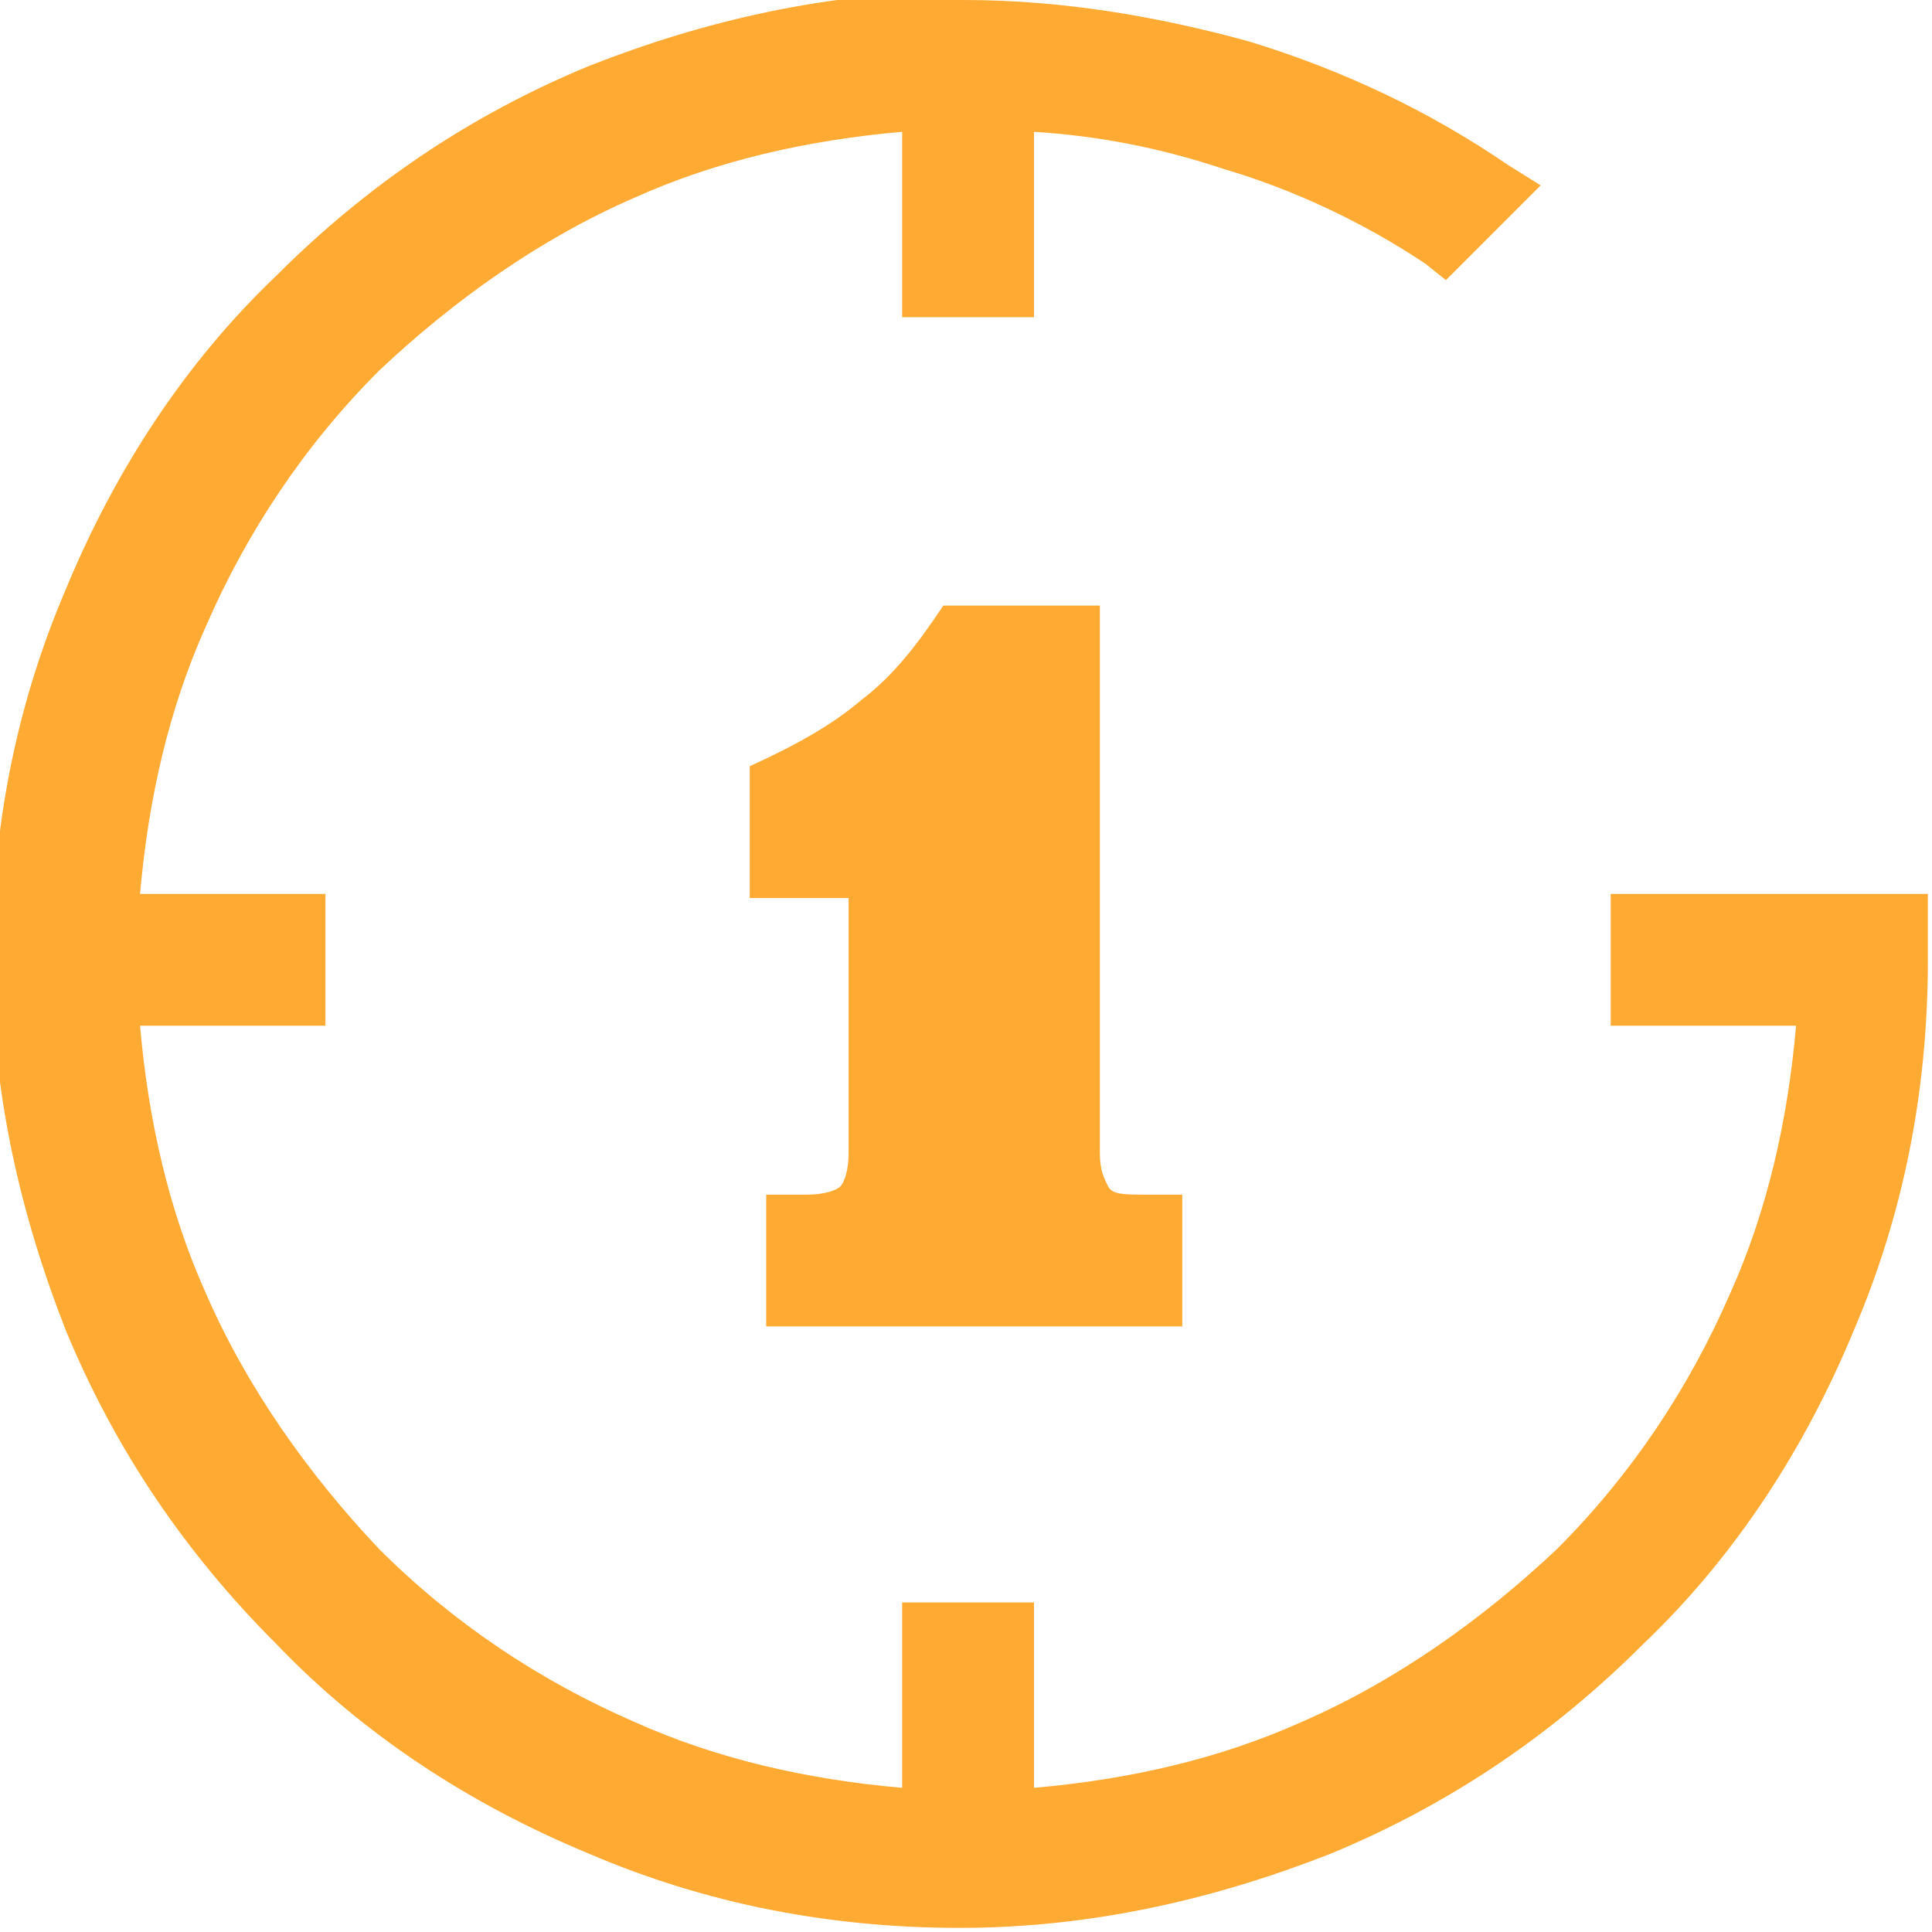
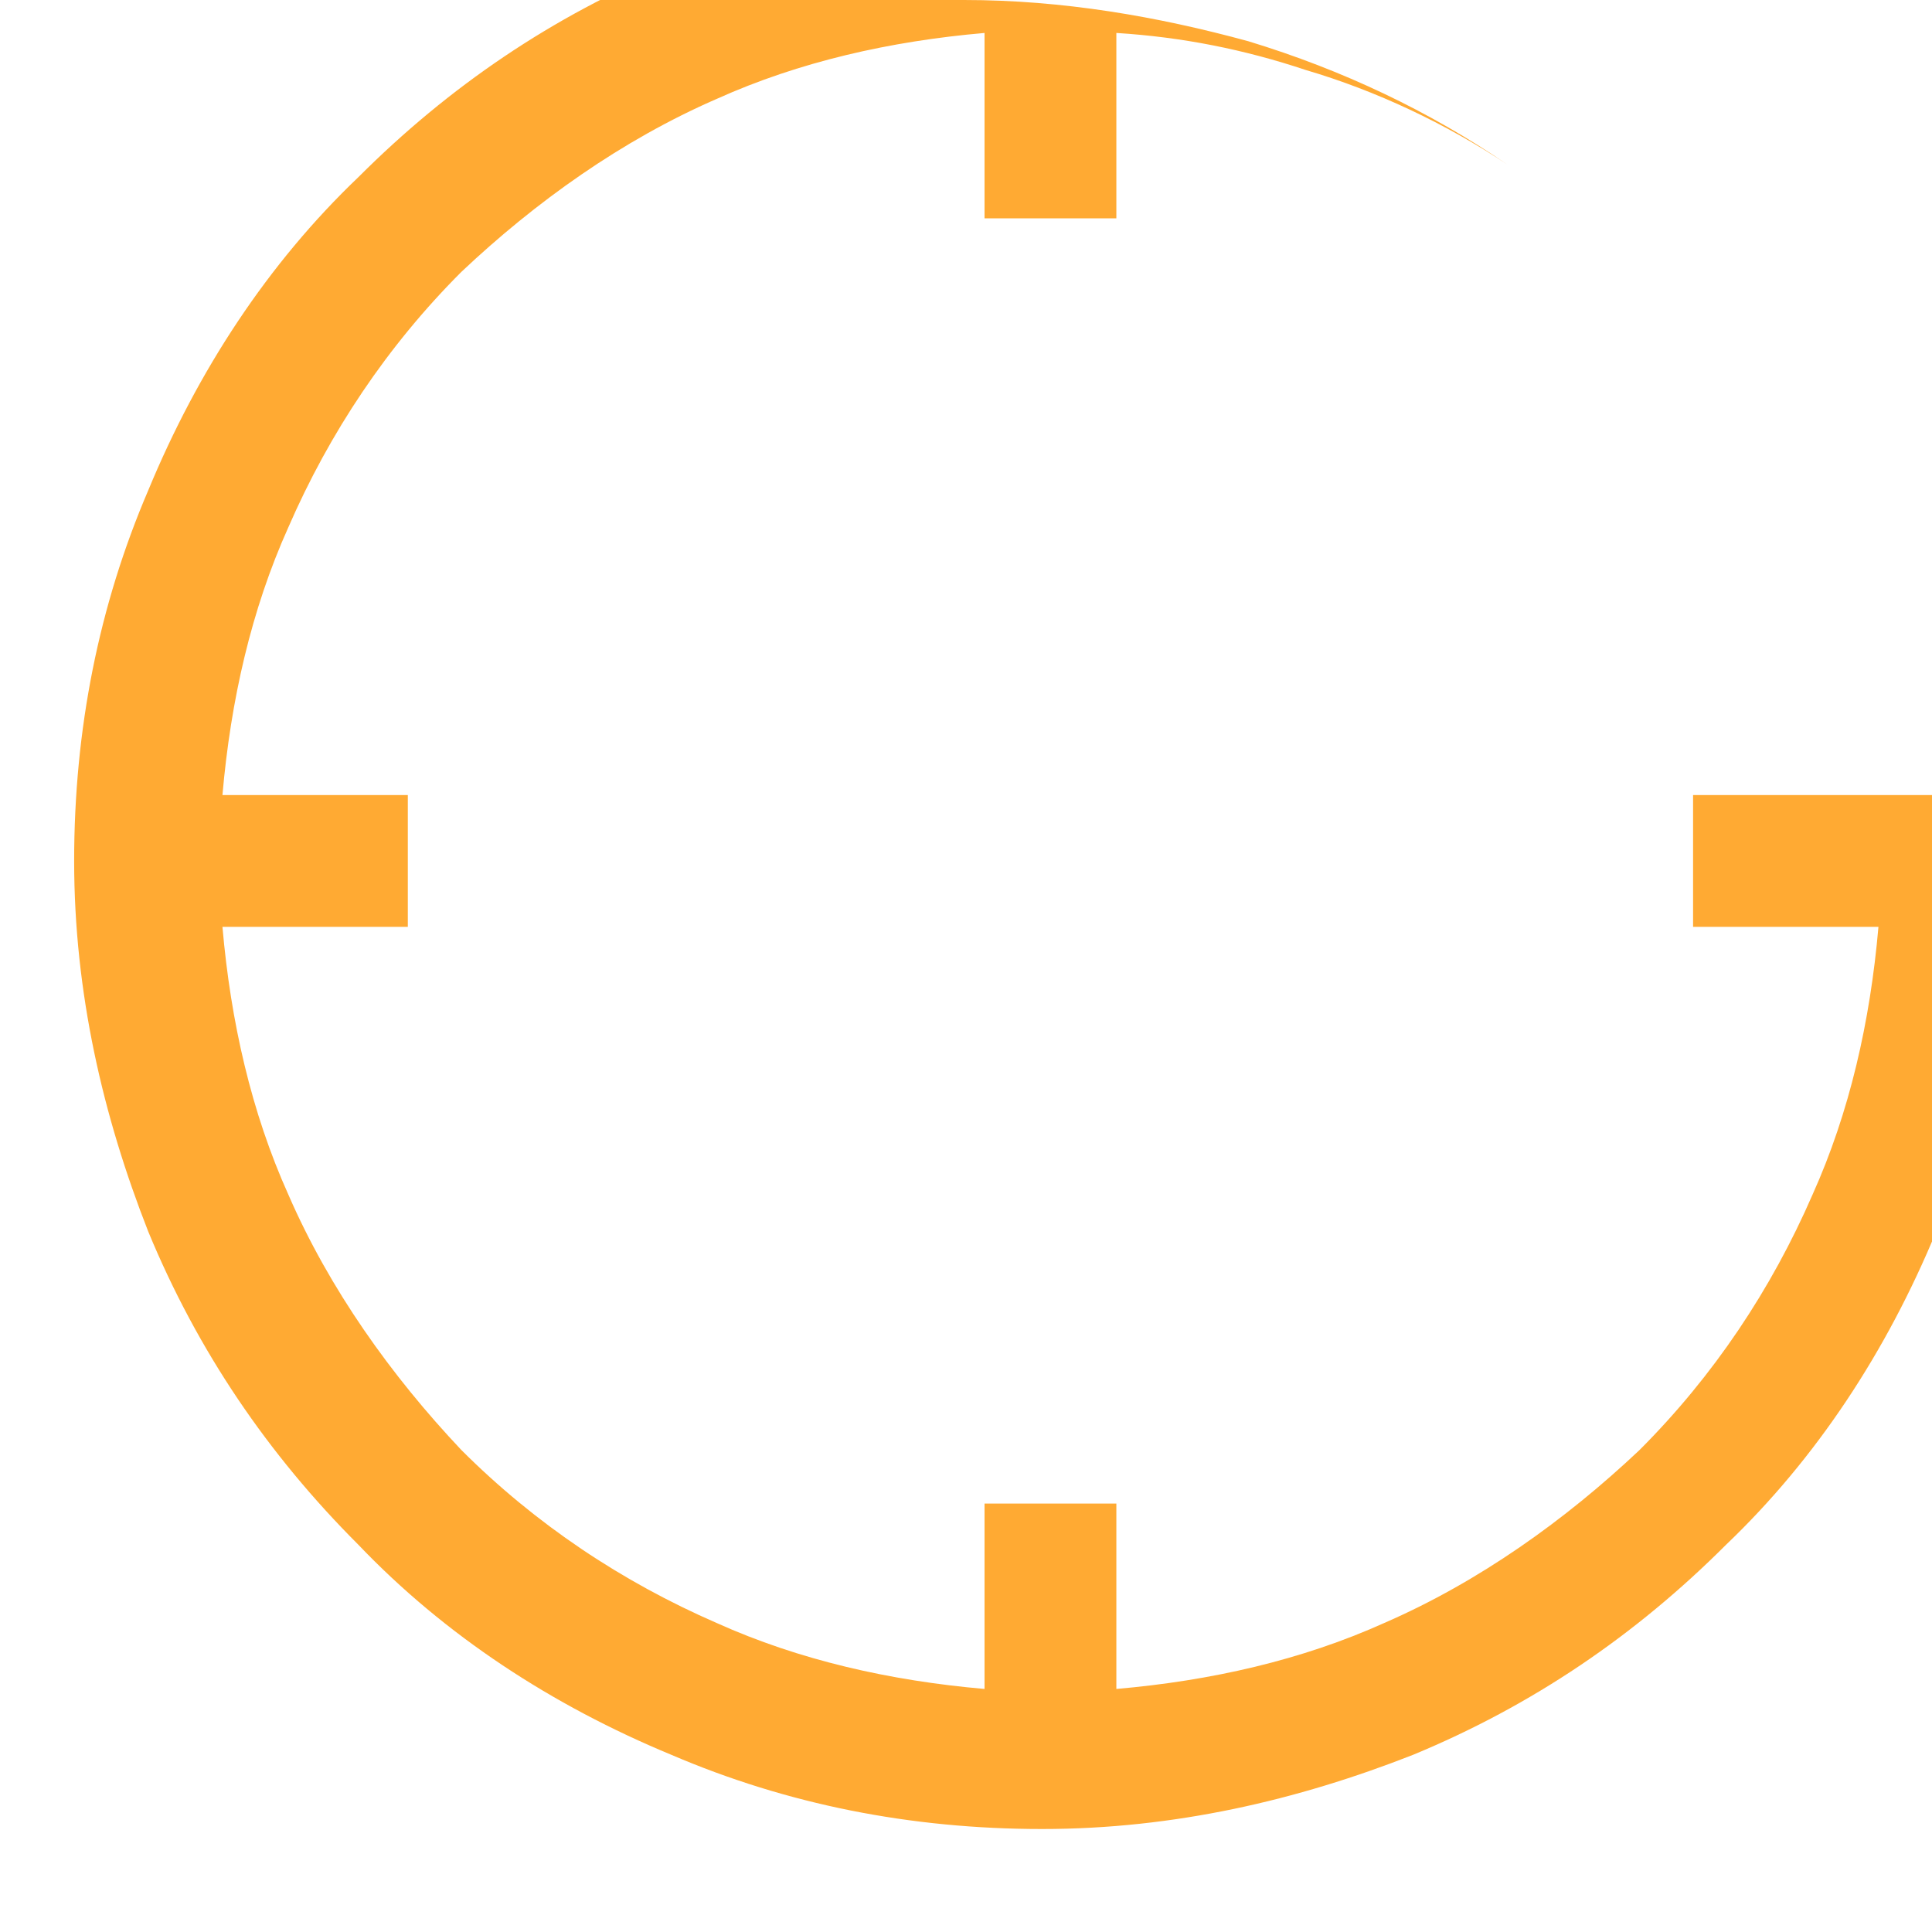
<svg xmlns="http://www.w3.org/2000/svg" xml:space="preserve" width="469px" height="469px" version="1.0" style="shape-rendering:geometricPrecision; text-rendering:geometricPrecision; image-rendering:optimizeQuality; fill-rule:evenodd; clip-rule:evenodd" viewBox="0 0 469 469">
  <defs>
    <style type="text/css">
   
    .fil0 {fill:#FFAA33;fill-rule:nonzero}
   
  </style>
  </defs>
  <g id="Слой_x0020_1">
-     <path class="fil0" d="M234 0c24,0 47,4 69,10 23,7 44,17 63,30l8 5 -23 23 -5 -4c-15,-10 -32,-18 -49,-23 -15,-5 -30,-8 -46,-9l0 45 -32 0 0 -45c-23,2 -45,7 -65,16 -23,10 -44,25 -62,42 -18,18 -32,39 -42,62 -9,20 -14,42 -16,65l45 0 0 32 -45 0c2,23 7,45 16,65 10,23 25,44 42,62 18,18 39,32 62,42 20,9 42,14 65,16l0 -45 32 0 0 45c23,-2 45,-7 65,-16 23,-10 44,-25 62,-42 18,-18 32,-39 42,-62 9,-20 14,-42 16,-65l-45 0 0 -32 45 0 0 0 32 0 0 8 0 4 0 4c0,32 -6,62 -18,90 -12,29 -29,55 -51,76 -22,22 -47,39 -76,51 -28,11 -58,18 -90,18 -32,0 -62,-6 -90,-18 -29,-12 -55,-29 -76,-51 -22,-22 -39,-47 -51,-76 -11,-28 -18,-58 -18,-90 0,-32 6,-62 18,-90 12,-29 29,-55 51,-76 22,-22 47,-39 76,-51 28,-11 58,-18 90,-18z" />
-     <path class="fil0" d="M186 322l0 -32 10 0c4,0 7,-1 8,-2 1,-1 2,-4 2,-8l0 -62 -24 0 0 -32c11,-5 20,-10 27,-16 8,-6 14,-14 20,-23l38 0 0 133c0,4 1,6 2,8 1,2 4,2 9,2l9 0 0 32 -100 0z" />
+     <path class="fil0" d="M234 0c24,0 47,4 69,10 23,7 44,17 63,30c-15,-10 -32,-18 -49,-23 -15,-5 -30,-8 -46,-9l0 45 -32 0 0 -45c-23,2 -45,7 -65,16 -23,10 -44,25 -62,42 -18,18 -32,39 -42,62 -9,20 -14,42 -16,65l45 0 0 32 -45 0c2,23 7,45 16,65 10,23 25,44 42,62 18,18 39,32 62,42 20,9 42,14 65,16l0 -45 32 0 0 45c23,-2 45,-7 65,-16 23,-10 44,-25 62,-42 18,-18 32,-39 42,-62 9,-20 14,-42 16,-65l-45 0 0 -32 45 0 0 0 32 0 0 8 0 4 0 4c0,32 -6,62 -18,90 -12,29 -29,55 -51,76 -22,22 -47,39 -76,51 -28,11 -58,18 -90,18 -32,0 -62,-6 -90,-18 -29,-12 -55,-29 -76,-51 -22,-22 -39,-47 -51,-76 -11,-28 -18,-58 -18,-90 0,-32 6,-62 18,-90 12,-29 29,-55 51,-76 22,-22 47,-39 76,-51 28,-11 58,-18 90,-18z" />
  </g>
</svg>